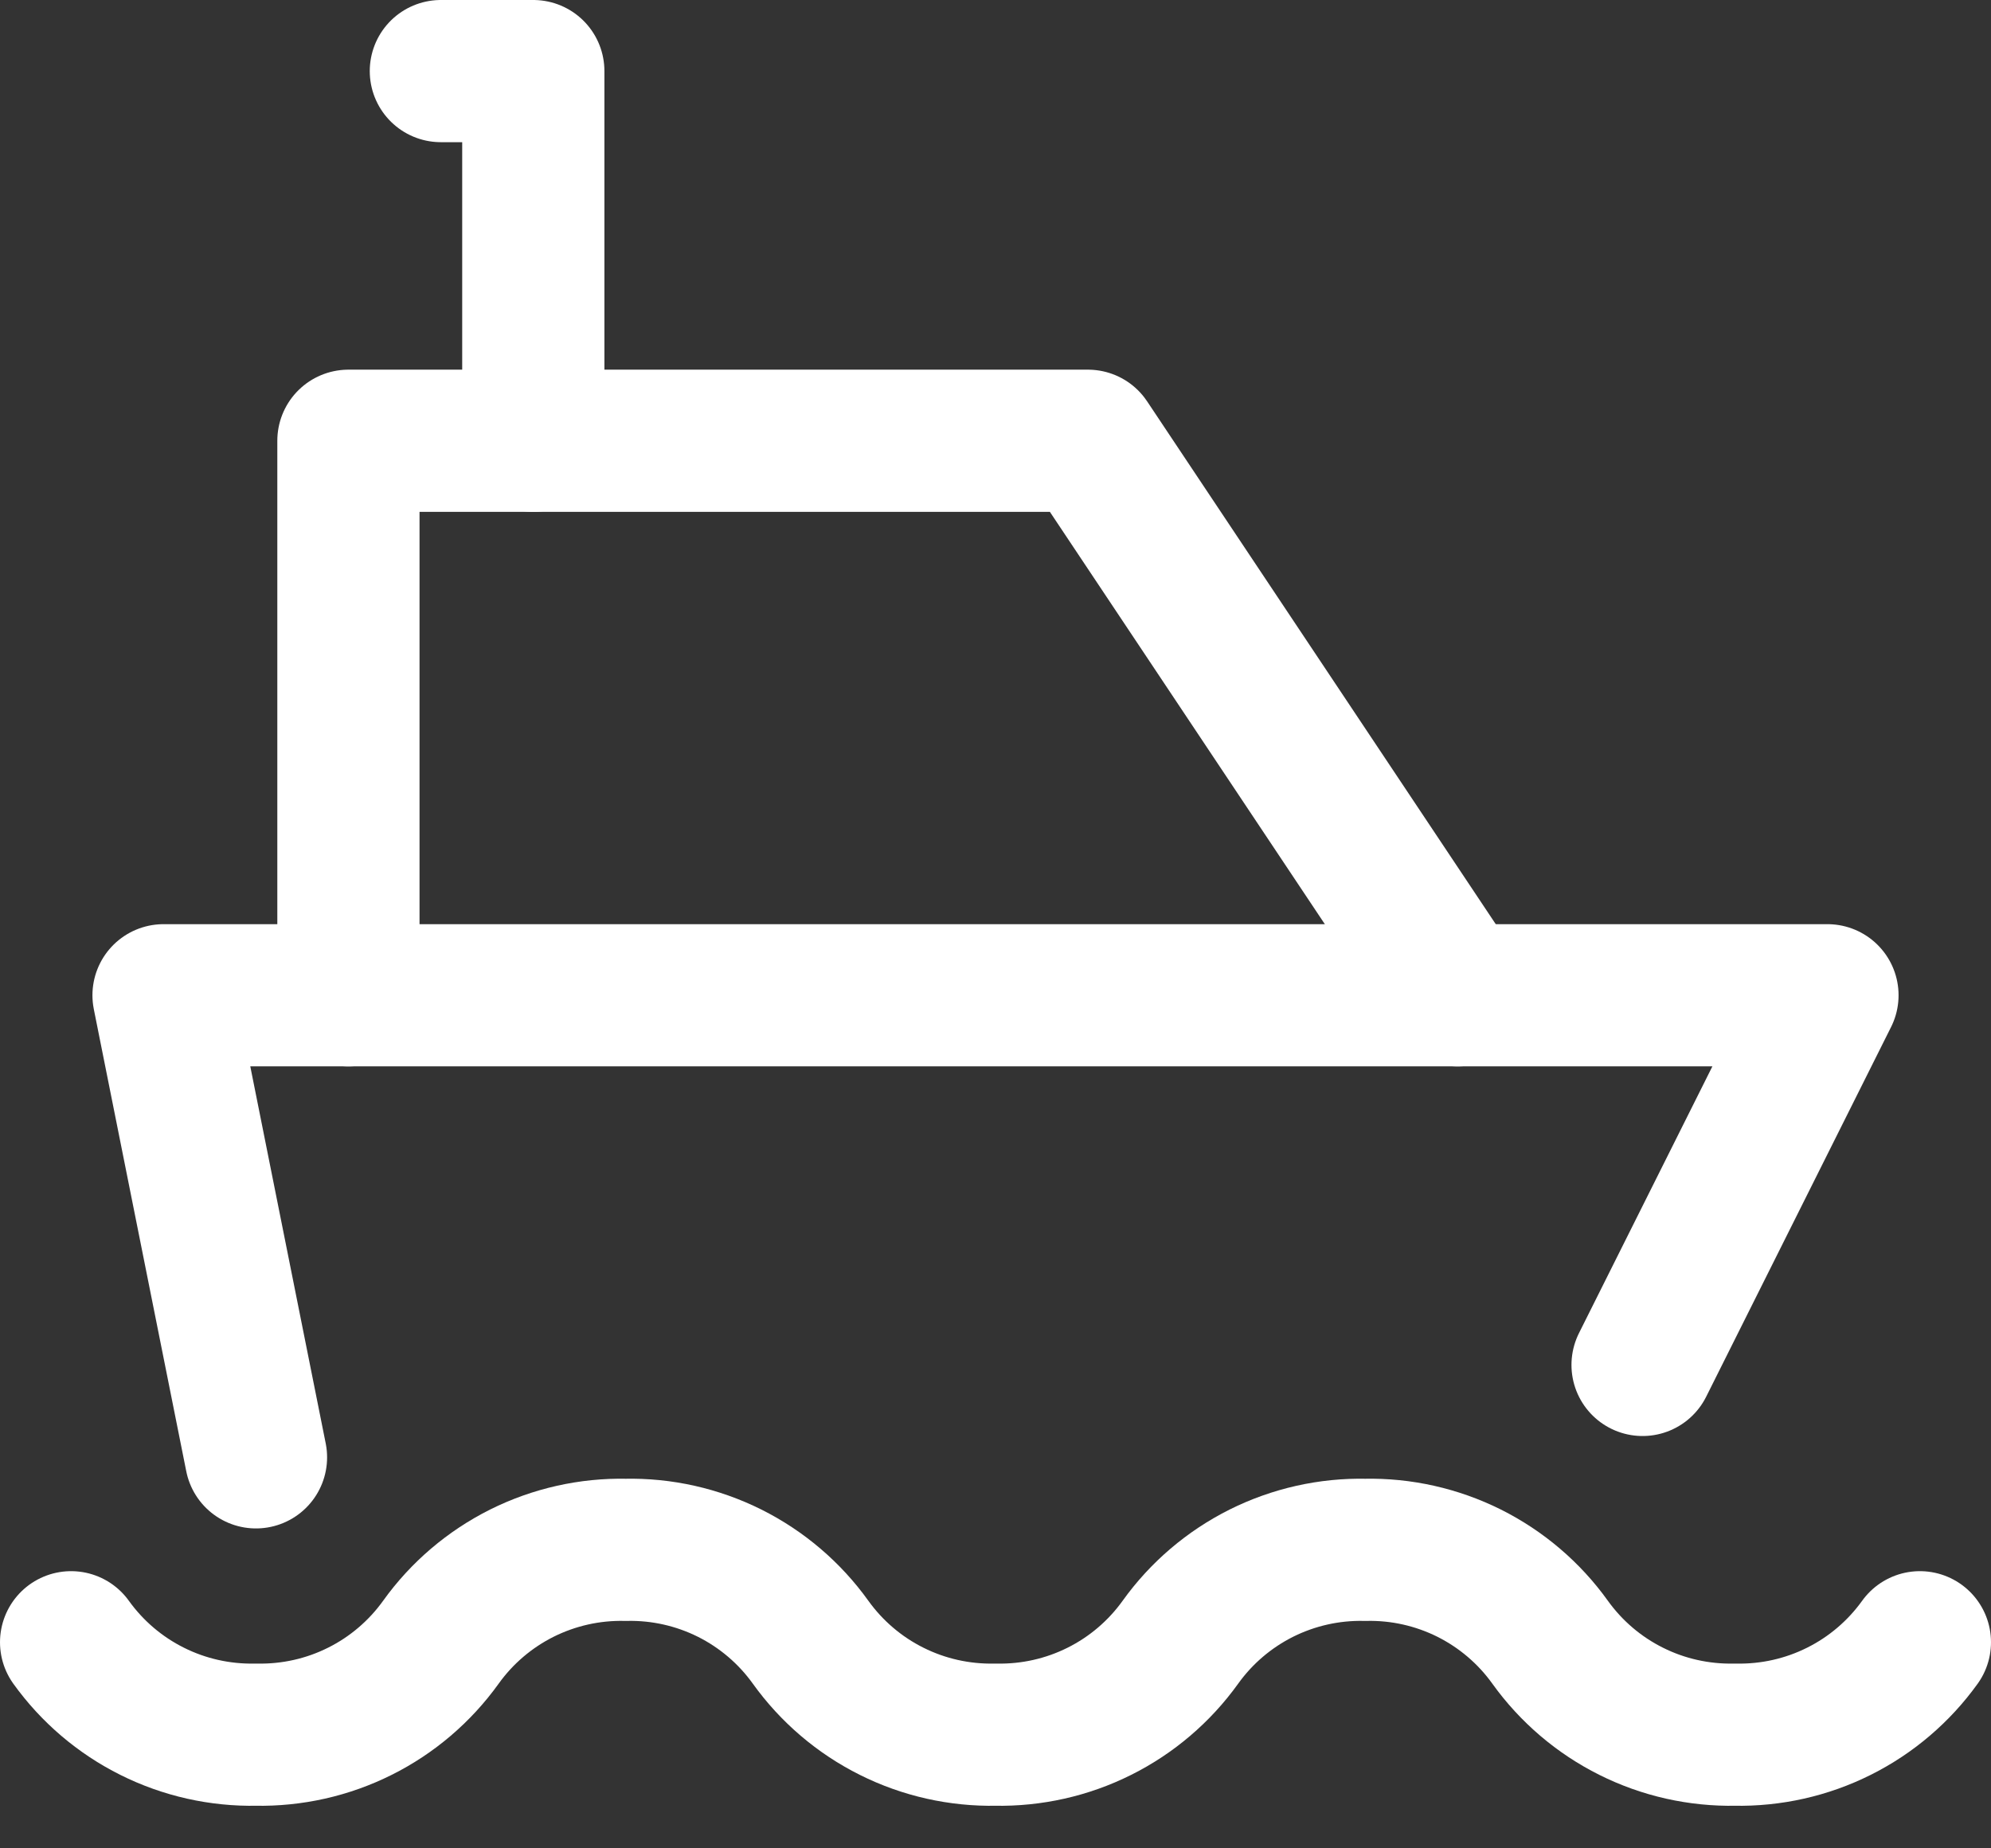
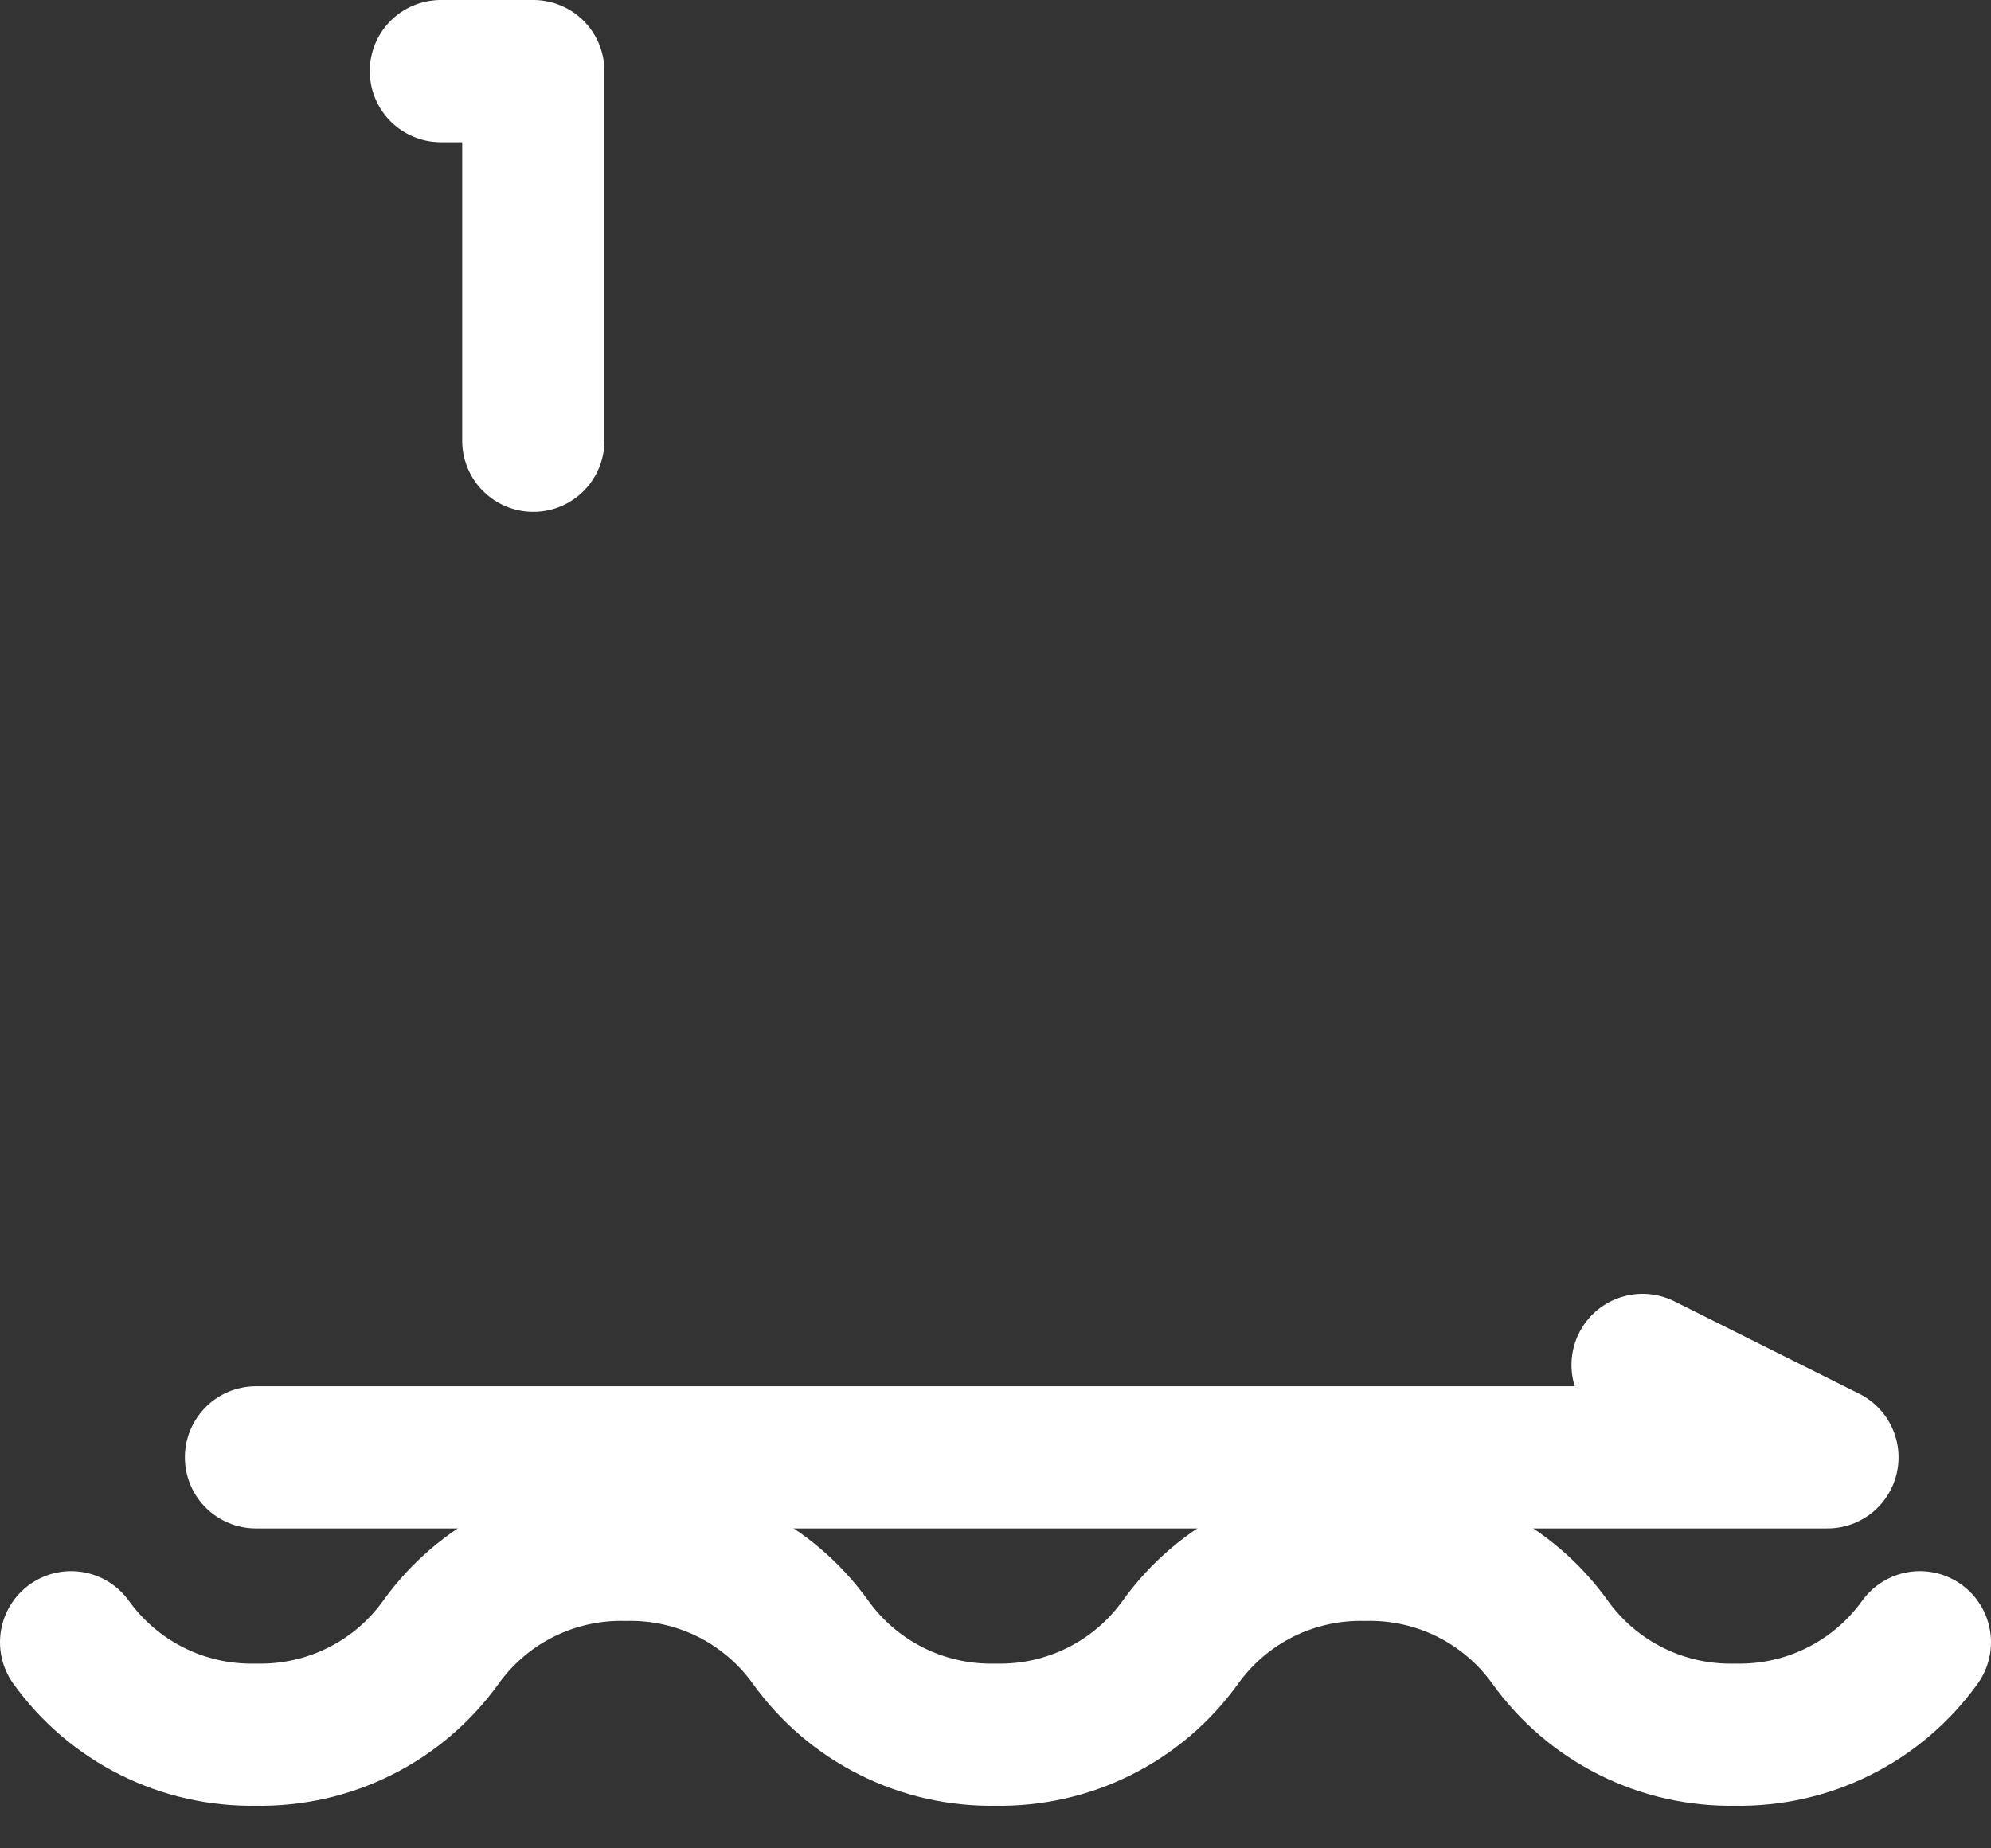
<svg xmlns="http://www.w3.org/2000/svg" width="28" height="26" viewBox="0 0 28 26" fill="none">
  <rect x="0" y="0" width="28" height="26" fill="#333333" stroke="none" />
  <g id="tipo">
    <path id="Vector" d="M1 23.101C1.295 23.512 1.686 23.846 2.139 24.072C2.592 24.299 3.094 24.411 3.6 24.401C4.106 24.411 4.608 24.299 5.061 24.072C5.514 23.846 5.905 23.512 6.2 23.101C6.495 22.689 6.886 22.356 7.339 22.129C7.792 21.903 8.294 21.79 8.8 21.801C9.306 21.79 9.808 21.903 10.261 22.129C10.714 22.356 11.105 22.689 11.4 23.101C11.695 23.512 12.086 23.846 12.539 24.072C12.992 24.299 13.494 24.411 14 24.401C14.506 24.411 15.008 24.299 15.461 24.072C15.914 23.846 16.305 23.512 16.6 23.101C16.895 22.689 17.286 22.356 17.739 22.129C18.192 21.903 18.694 21.79 19.2 21.801C19.706 21.79 20.208 21.903 20.661 22.129C21.114 22.356 21.505 22.689 21.8 23.101C22.095 23.512 22.486 23.846 22.939 24.072C23.392 24.299 23.894 24.411 24.4 24.401C24.906 24.411 25.408 24.299 25.861 24.072C26.314 23.846 26.705 23.512 27 23.101" stroke="white" stroke-width="2" stroke-linecap="round" stroke-linejoin="round" />
-     <path id="Vector_2" d="M3.6 20.5L2.3 14H25.7L23.1 19.2" stroke="white" stroke-width="2" stroke-linecap="round" stroke-linejoin="round" />
-     <path id="Vector_3" d="M4.9 14V6.2H15.3L20.5 14" stroke="white" stroke-width="2" stroke-linecap="round" stroke-linejoin="round" />
+     <path id="Vector_2" d="M3.6 20.5H25.7L23.1 19.2" stroke="white" stroke-width="2" stroke-linecap="round" stroke-linejoin="round" />
    <path id="Vector_4" d="M7.5 6.2V1H6.2" stroke="white" stroke-width="2" stroke-linecap="round" stroke-linejoin="round" />
  </g>
</svg>